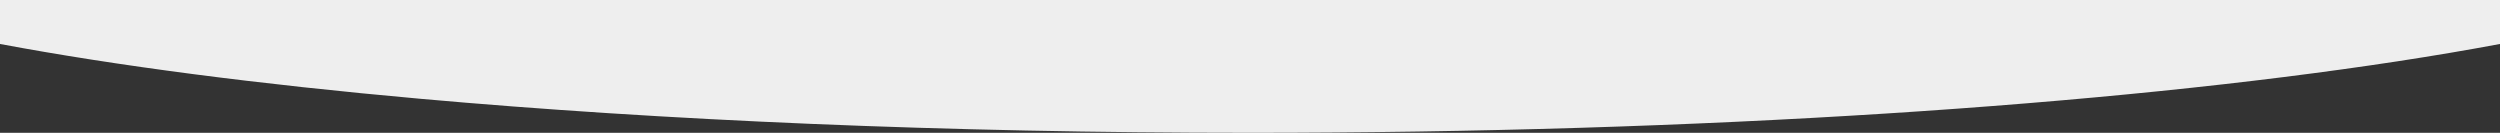
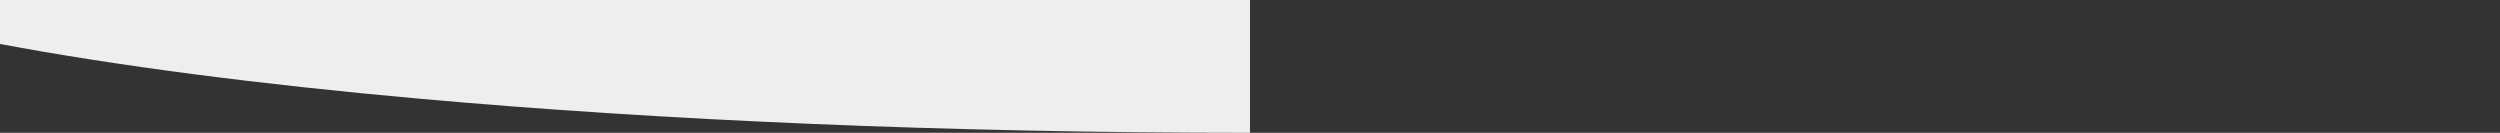
<svg xmlns="http://www.w3.org/2000/svg" width="1920" height="102" viewBox="0 0 1920 102">
  <rect x="0" y="0" width="1920" height="102" fill="#333333" stroke="none" />
-   <path id="Caminho_235" data-name="Caminho 235" d="M0,434v33.769c89.077,16.682,198.517,30.978,323.125,42.127C508.036,526.44,726.289,536,960,536c347.049,0,660.012-21.08,881.278-54.915,27.507-4.206,53.9-8.669,78.722-13.316V434Z" transform="translate(0 -434)" fill="#eee" />
+   <path id="Caminho_235" data-name="Caminho 235" d="M0,434v33.769c89.077,16.682,198.517,30.978,323.125,42.127C508.036,526.44,726.289,536,960,536V434Z" transform="translate(0 -434)" fill="#eee" />
</svg>